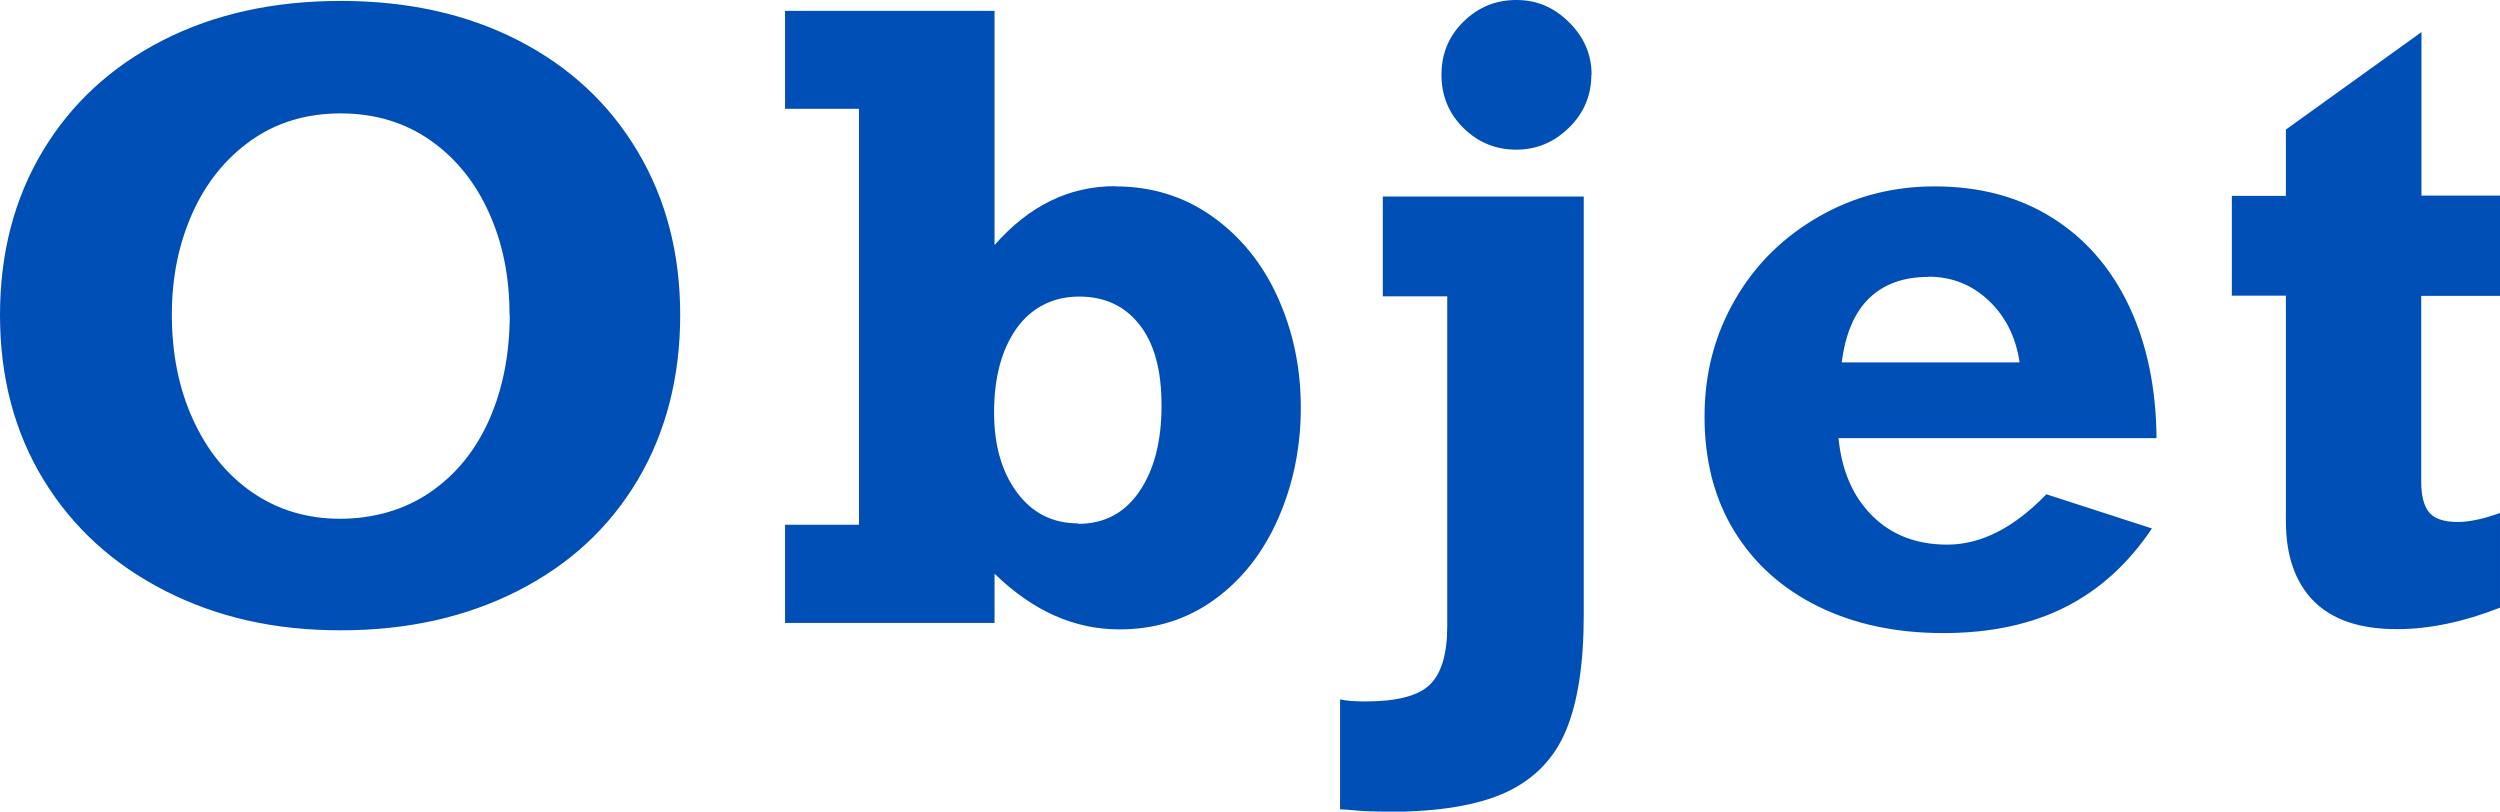
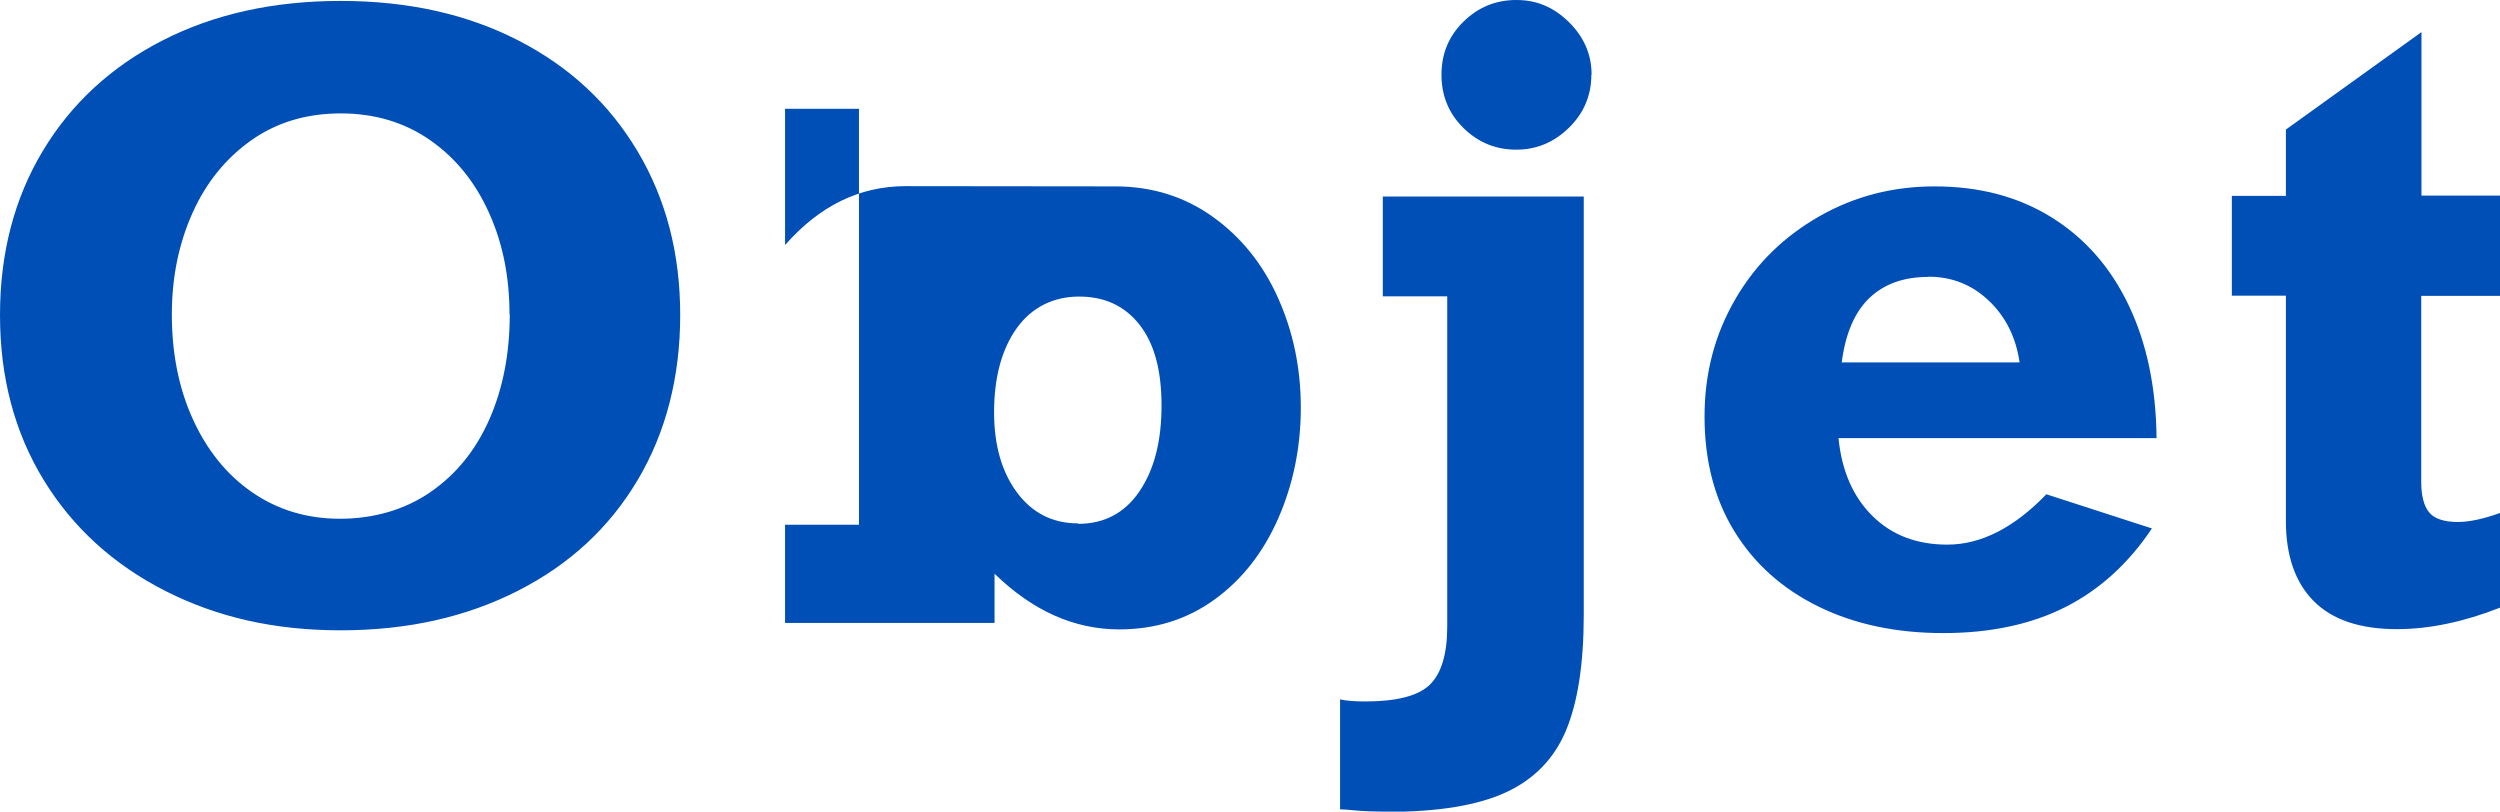
<svg xmlns="http://www.w3.org/2000/svg" data-name="レイヤー_2" viewBox="0 0 108.24 35.14">
-   <path d="M0 13.64c0-2.68.62-5.05 1.85-7.1s2.96-3.65 5.19-4.79S11.84.04 14.75.04s5.47.57 7.69 1.71 3.94 2.74 5.17 4.81 1.84 4.42 1.84 7.08-.61 5.07-1.84 7.14-2.95 3.66-5.19 4.8-4.79 1.71-7.67 1.71-5.36-.57-7.6-1.71-4-2.74-5.26-4.8S0 16.34 0 13.64Zm22.06-.03c0-1.61-.29-3.07-.88-4.38-.59-1.32-1.43-2.37-2.54-3.15s-2.41-1.17-3.89-1.17-2.78.39-3.88 1.17-1.95 1.83-2.54 3.15-.89 2.78-.89 4.38c0 1.69.3 3.2.91 4.54s1.46 2.4 2.56 3.16 2.37 1.15 3.81 1.15 2.79-.38 3.91-1.15 1.97-1.82 2.56-3.16c.59-1.34.88-2.86.88-4.54Zm26.23-5.54c1.58 0 2.99.44 4.21 1.31s2.17 2.04 2.83 3.51.99 3.05.99 4.76-.33 3.32-.98 4.8-1.57 2.65-2.76 3.51-2.56 1.29-4.12 1.29c-1.95 0-3.74-.8-5.4-2.41v2.13h-9.07v-4.25h3.2V4.71h-3.2V.47h9.07v10.14c1.49-1.7 3.23-2.55 5.22-2.55Zm-1.61 14.61c1.12 0 2.01-.46 2.65-1.4s.96-2.17.96-3.72-.32-2.7-.96-3.51-1.51-1.21-2.61-1.21-2.05.46-2.7 1.37-.98 2.13-.98 3.64c0 1.42.33 2.58.99 3.47s1.54 1.34 2.65 1.34Zm13.4 12.46c-.6 0-1.06-.02-1.39-.05s-.55-.05-.67-.05v-4.76c.25.06.61.09 1.09.09 1.36 0 2.29-.24 2.79-.72s.76-1.32.76-2.53V12.83h-2.79V8.51h8.7v18.12c0 2.11-.26 3.78-.77 5s-1.39 2.12-2.61 2.68-2.93.84-5.11.84ZM68.9 3.23c0 .89-.32 1.66-.96 2.29s-1.4.96-2.29.96-1.65-.31-2.29-.94-.95-1.4-.95-2.31.32-1.67.95-2.29S64.75 0 65.65 0s1.63.32 2.28.96.98 1.4.98 2.28Zm24.48 15.74H79.6c.14 1.42.63 2.54 1.47 3.37s1.92 1.24 3.24 1.24c1.46 0 2.89-.73 4.29-2.18l4.57 1.48c-1.01 1.51-2.26 2.65-3.74 3.4s-3.25 1.13-5.29 1.13-3.84-.38-5.41-1.15-2.78-1.86-3.64-3.26-1.29-3.06-1.29-4.96.45-3.57 1.34-5.1 2.11-2.71 3.64-3.58 3.19-1.29 4.98-1.29c1.95 0 3.64.45 5.08 1.35s2.55 2.17 3.33 3.81 1.18 3.56 1.2 5.74Zm-9.9-6.98c-1.05 0-1.9.3-2.54.91s-1.04 1.54-1.2 2.79h7.7c-.16-1.1-.61-1.99-1.34-2.68s-1.6-1.03-2.61-1.03Zm24.76-3.5v4.32h-3.41v8.07c0 .57.11 1.01.33 1.29s.64.43 1.25.43c.5 0 1.11-.13 1.83-.39v4.1c-1.58.62-3.07.93-4.46.93-1.61 0-2.81-.41-3.61-1.22s-1.2-1.97-1.2-3.46V12.8h-2.34V8.48h2.34V5.61l5.87-4.22v7.08h3.41Z" style="fill:#004fb6" />
+   <path d="M0 13.64c0-2.68.62-5.05 1.85-7.1s2.96-3.65 5.19-4.79S11.84.04 14.75.04s5.47.57 7.69 1.71 3.94 2.74 5.17 4.81 1.84 4.42 1.84 7.08-.61 5.07-1.84 7.14-2.95 3.66-5.19 4.8-4.79 1.71-7.67 1.71-5.36-.57-7.6-1.71-4-2.74-5.26-4.8S0 16.34 0 13.64Zm22.06-.03c0-1.61-.29-3.07-.88-4.38-.59-1.32-1.43-2.37-2.54-3.15s-2.41-1.17-3.89-1.17-2.78.39-3.88 1.17-1.95 1.83-2.54 3.15-.89 2.78-.89 4.38c0 1.69.3 3.2.91 4.54s1.46 2.4 2.56 3.16 2.37 1.15 3.81 1.15 2.79-.38 3.91-1.15 1.97-1.82 2.56-3.16c.59-1.34.88-2.86.88-4.54Zm26.23-5.54c1.58 0 2.99.44 4.21 1.31s2.17 2.04 2.83 3.51.99 3.05.99 4.76-.33 3.32-.98 4.8-1.57 2.65-2.76 3.51-2.56 1.29-4.12 1.29c-1.95 0-3.74-.8-5.4-2.41v2.13h-9.07v-4.25h3.2V4.71h-3.2V.47v10.14c1.49-1.7 3.23-2.55 5.22-2.55Zm-1.61 14.61c1.12 0 2.01-.46 2.65-1.4s.96-2.17.96-3.72-.32-2.7-.96-3.51-1.51-1.21-2.61-1.21-2.05.46-2.7 1.37-.98 2.13-.98 3.64c0 1.42.33 2.58.99 3.47s1.54 1.34 2.65 1.34Zm13.4 12.46c-.6 0-1.06-.02-1.39-.05s-.55-.05-.67-.05v-4.76c.25.06.61.09 1.09.09 1.36 0 2.29-.24 2.79-.72s.76-1.32.76-2.53V12.83h-2.79V8.51h8.7v18.12c0 2.11-.26 3.78-.77 5s-1.39 2.12-2.61 2.68-2.93.84-5.11.84ZM68.9 3.23c0 .89-.32 1.66-.96 2.29s-1.4.96-2.29.96-1.65-.31-2.29-.94-.95-1.4-.95-2.31.32-1.67.95-2.29S64.75 0 65.65 0s1.63.32 2.28.96.98 1.4.98 2.28Zm24.48 15.74H79.6c.14 1.42.63 2.54 1.47 3.37s1.92 1.24 3.24 1.24c1.46 0 2.89-.73 4.29-2.18l4.57 1.48c-1.01 1.51-2.26 2.65-3.74 3.4s-3.25 1.13-5.29 1.13-3.84-.38-5.41-1.15-2.78-1.86-3.64-3.26-1.29-3.06-1.29-4.96.45-3.57 1.34-5.1 2.11-2.71 3.64-3.58 3.19-1.29 4.98-1.29c1.95 0 3.64.45 5.08 1.35s2.55 2.17 3.33 3.81 1.18 3.56 1.2 5.74Zm-9.9-6.98c-1.05 0-1.9.3-2.54.91s-1.04 1.54-1.2 2.79h7.7c-.16-1.1-.61-1.99-1.34-2.68s-1.6-1.03-2.61-1.03Zm24.76-3.5v4.32h-3.41v8.07c0 .57.11 1.01.33 1.29s.64.43 1.25.43c.5 0 1.11-.13 1.83-.39v4.1c-1.58.62-3.07.93-4.46.93-1.61 0-2.81-.41-3.61-1.22s-1.2-1.97-1.2-3.46V12.8h-2.34V8.48h2.34V5.61l5.87-4.22v7.08h3.41Z" style="fill:#004fb6" />
</svg>